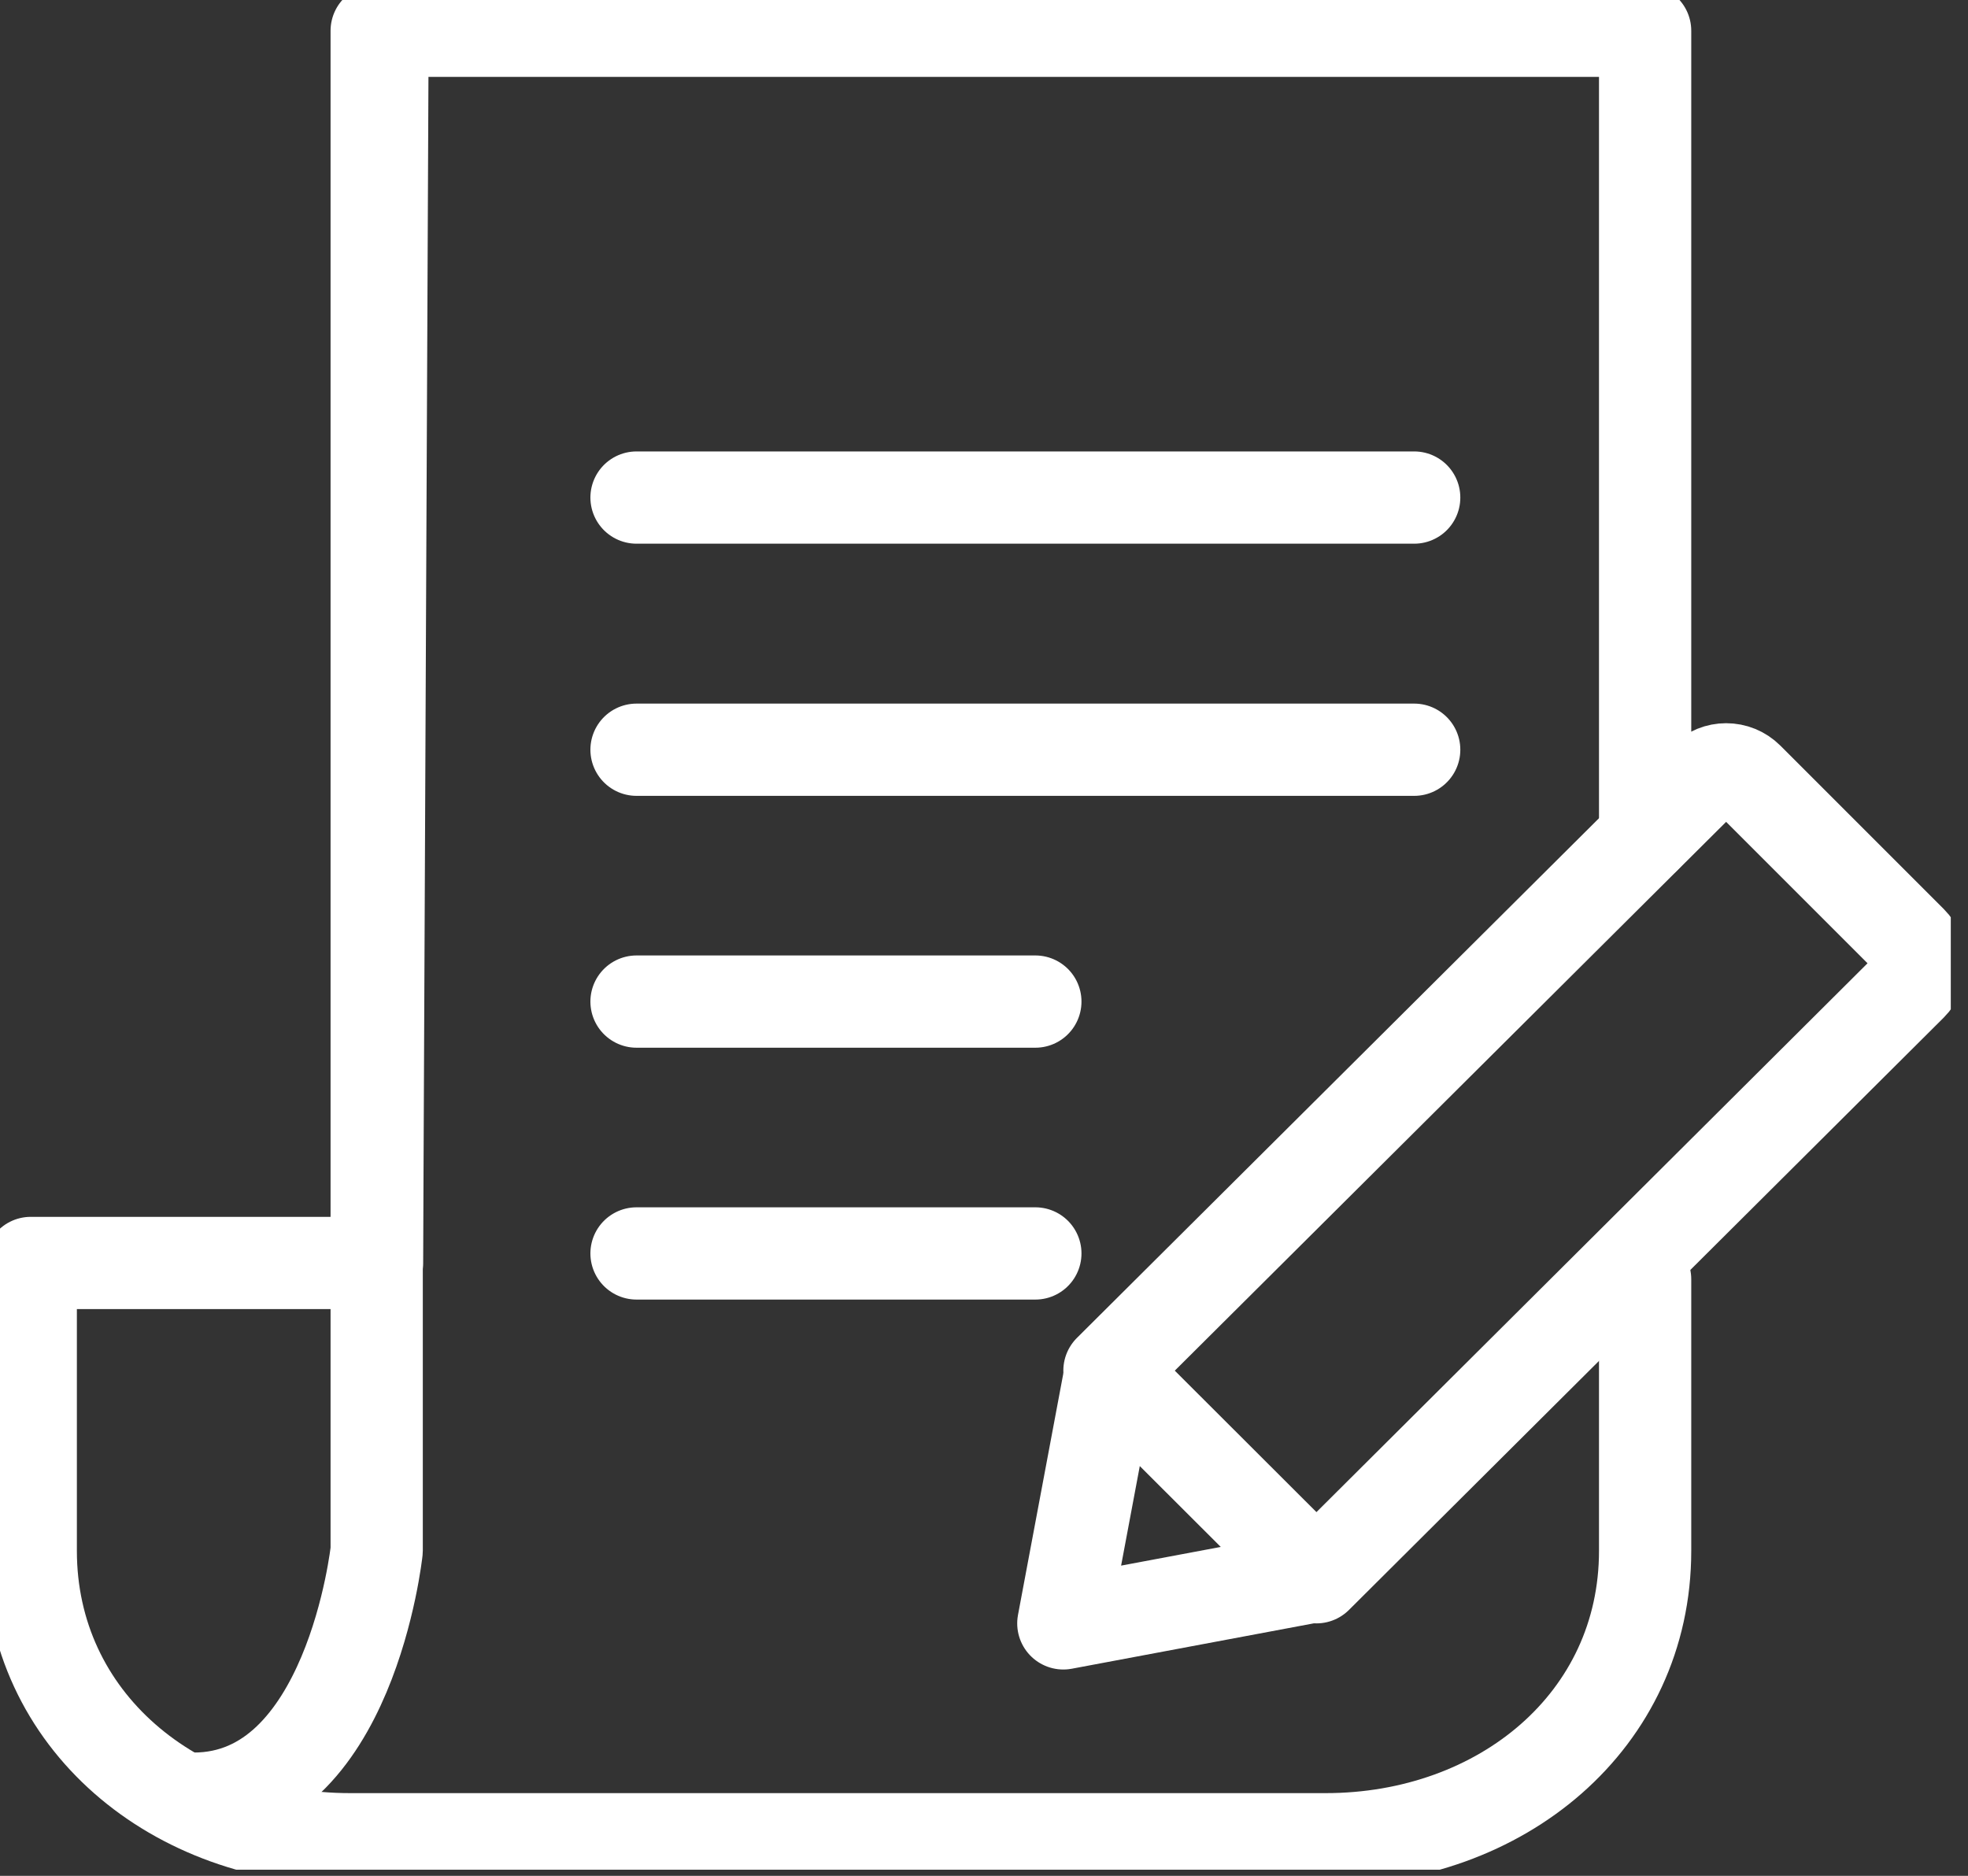
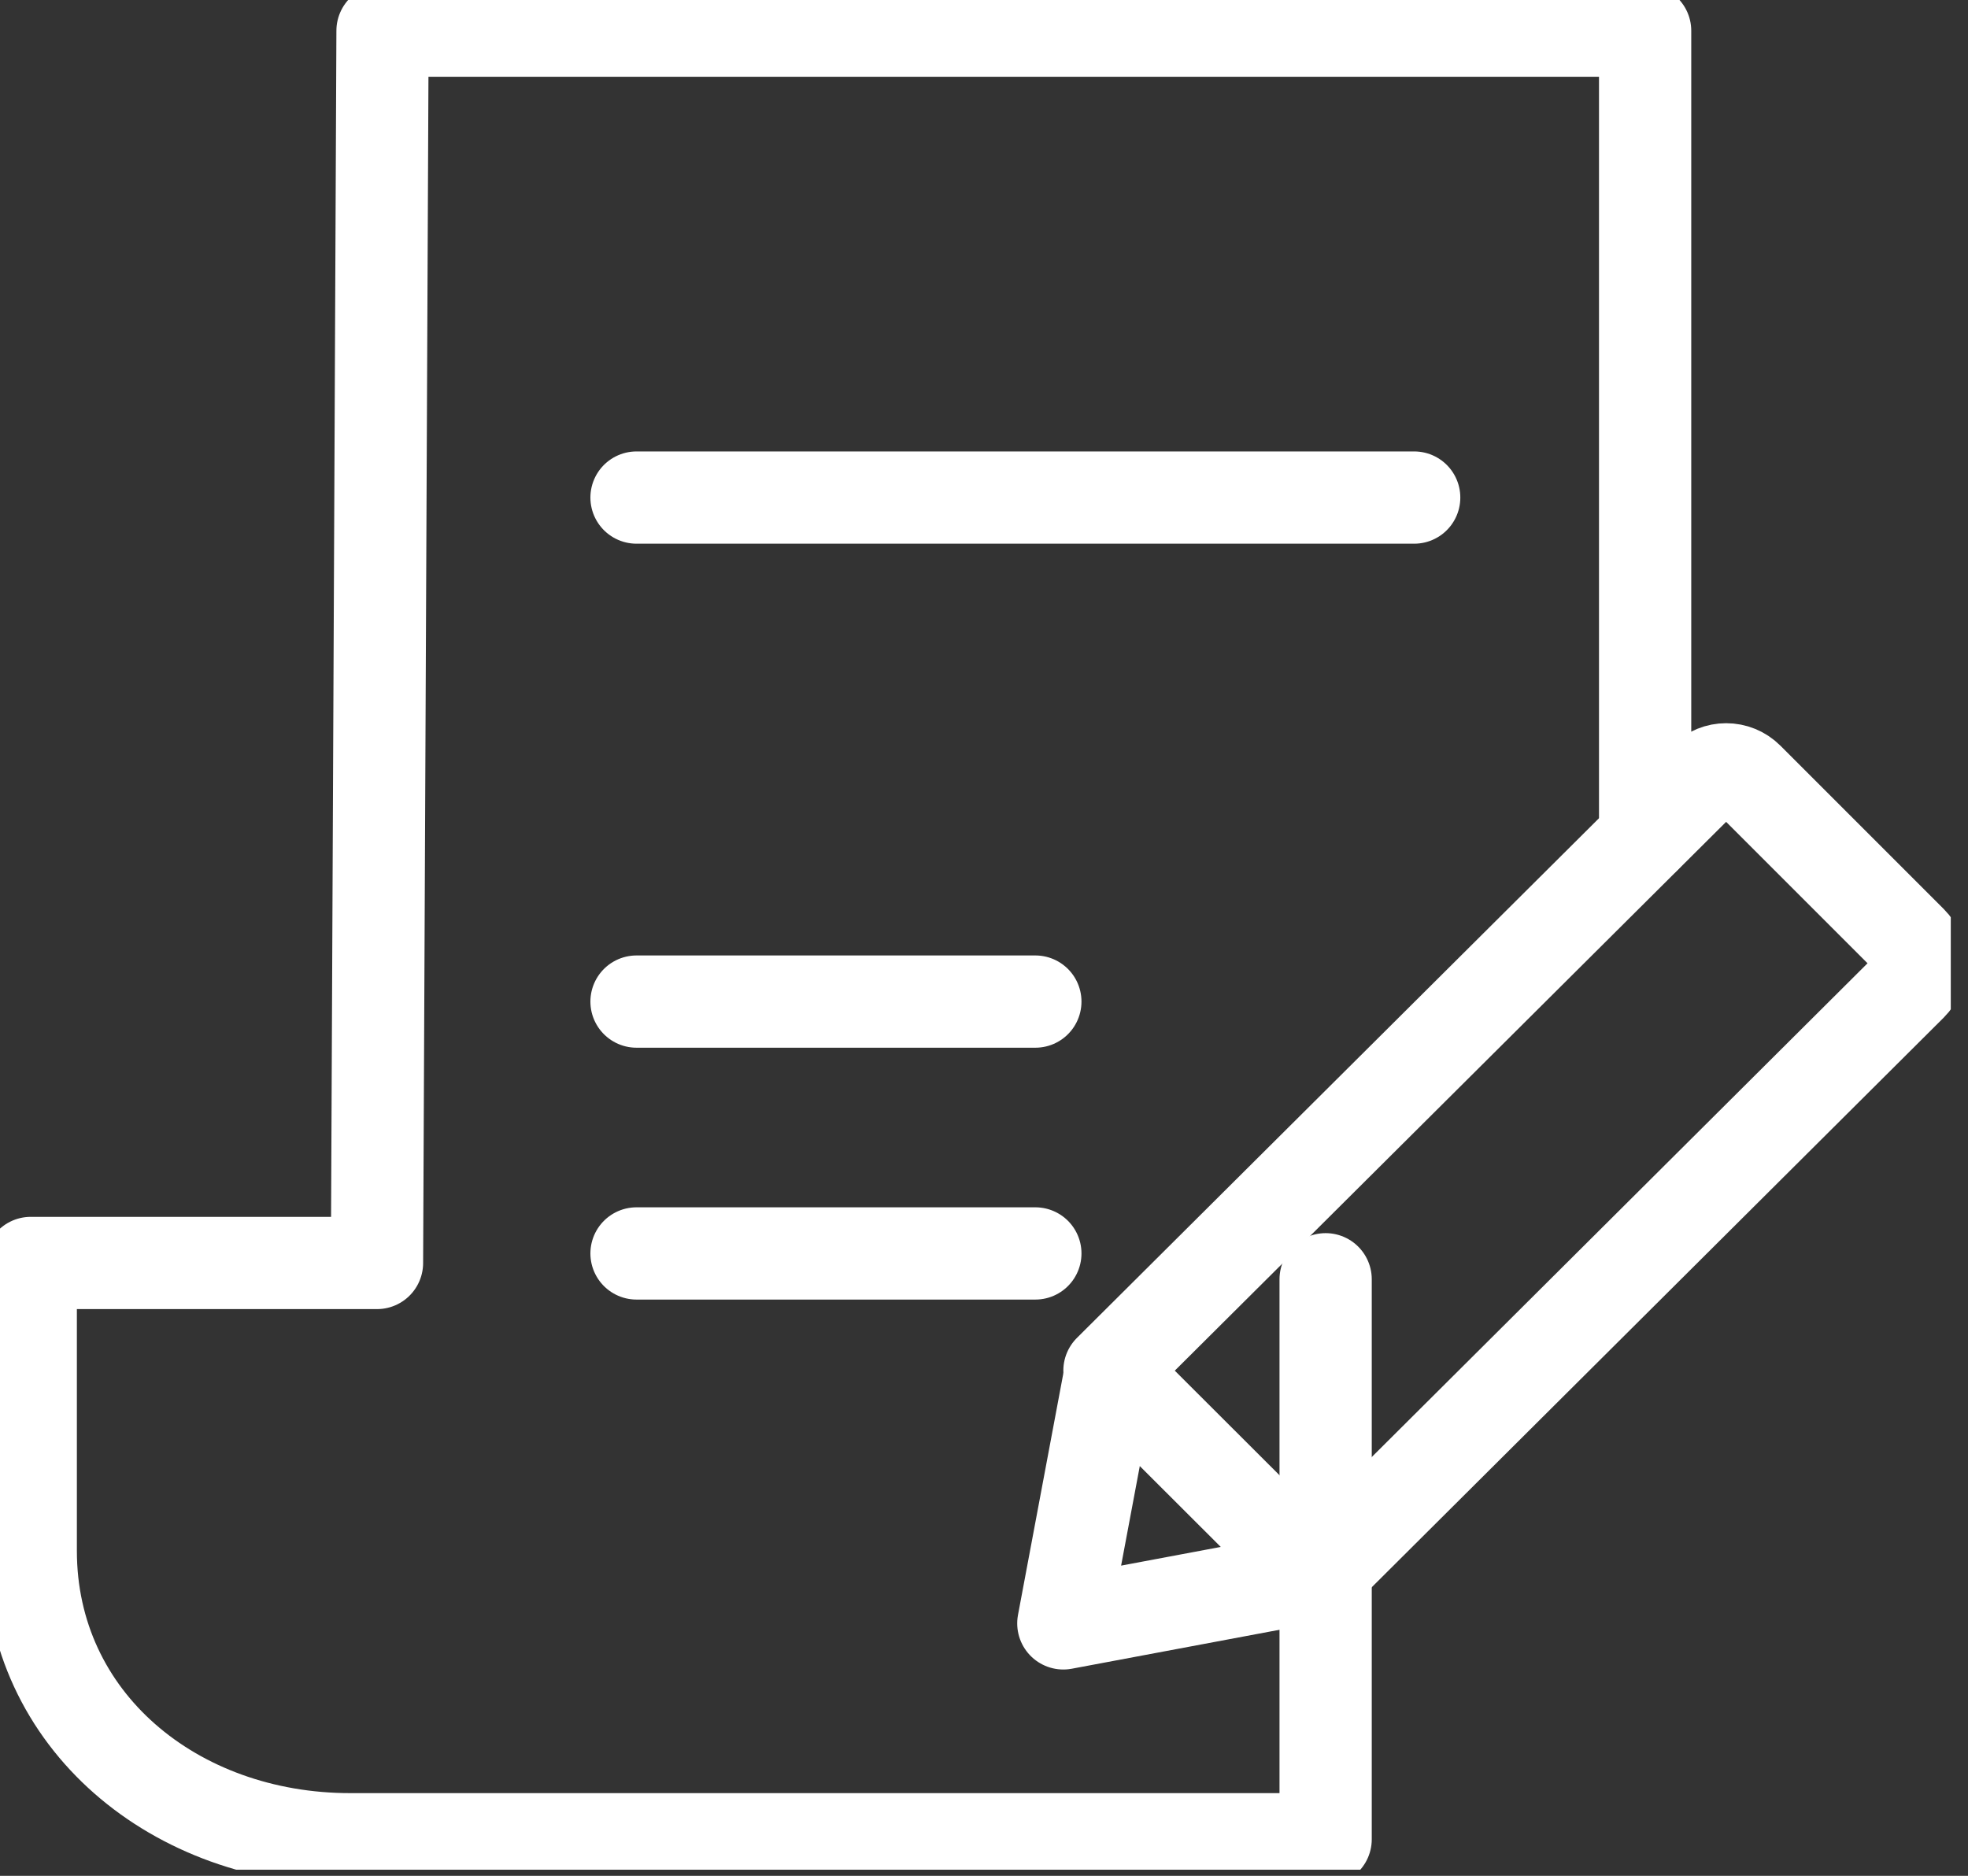
<svg xmlns="http://www.w3.org/2000/svg" width="64" height="61" viewBox="0 0 64 61" fill="none">
  <rect x="0" y="0" width="64" height="61" fill="#333333" stroke="none" />
  <g clip-path="url(#clip0_1_988)">
    <path d="M42.58 51.29L34.58 52.79L36.08 44.8" stroke="white" stroke-width="3" stroke-miterlimit="10" stroke-linecap="round" stroke-linejoin="round" />
    <path d="M42.81 51.29L62.15 32.03C62.54 31.64 62.54 31.01 62.15 30.62L56.84 25.31C56.45 24.92 55.82 24.92 55.43 25.31L36.08 44.57L42.81 51.29Z" stroke="white" stroke-width="3" stroke-miterlimit="10" stroke-linecap="round" stroke-linejoin="round" />
-     <path d="M12.25 1V50.42C12.25 50.42 11.39 58.49 6.3 58.49" stroke="white" stroke-width="3" stroke-miterlimit="10" stroke-linecap="round" stroke-linejoin="round" />
    <path d="M20.7 16.18H45.99" stroke="white" stroke-width="3" stroke-miterlimit="10" stroke-linecap="round" stroke-linejoin="round" />
-     <path d="M20.7 24.38H45.99" stroke="white" stroke-width="3" stroke-miterlimit="10" stroke-linecap="round" stroke-linejoin="round" />
    <path d="M20.7 32.57H33.67" stroke="white" stroke-width="3" stroke-miterlimit="10" stroke-linecap="round" stroke-linejoin="round" />
    <path d="M20.7 40.76H33.67" stroke="white" stroke-width="3" stroke-miterlimit="10" stroke-linecap="round" stroke-linejoin="round" />
-     <path d="M53.5 27.22V1H12.44L12.26 41.07H1V50.43C1 55.95 5.68 59.81 11.39 59.81H43.11C48.82 59.81 53.5 55.96 53.5 50.43V41.6" stroke="white" stroke-width="3" stroke-miterlimit="10" stroke-linecap="round" stroke-linejoin="round" />
+     <path d="M53.5 27.22V1H12.44L12.26 41.07H1V50.43C1 55.95 5.68 59.81 11.39 59.81H43.11V41.6" stroke="white" stroke-width="3" stroke-miterlimit="10" stroke-linecap="round" stroke-linejoin="round" />
  </g>
  <defs>
    <clipPath id="clip0_1_988">
      <rect width="63.44" height="60.8" fill="white" />
    </clipPath>
  </defs>
</svg>